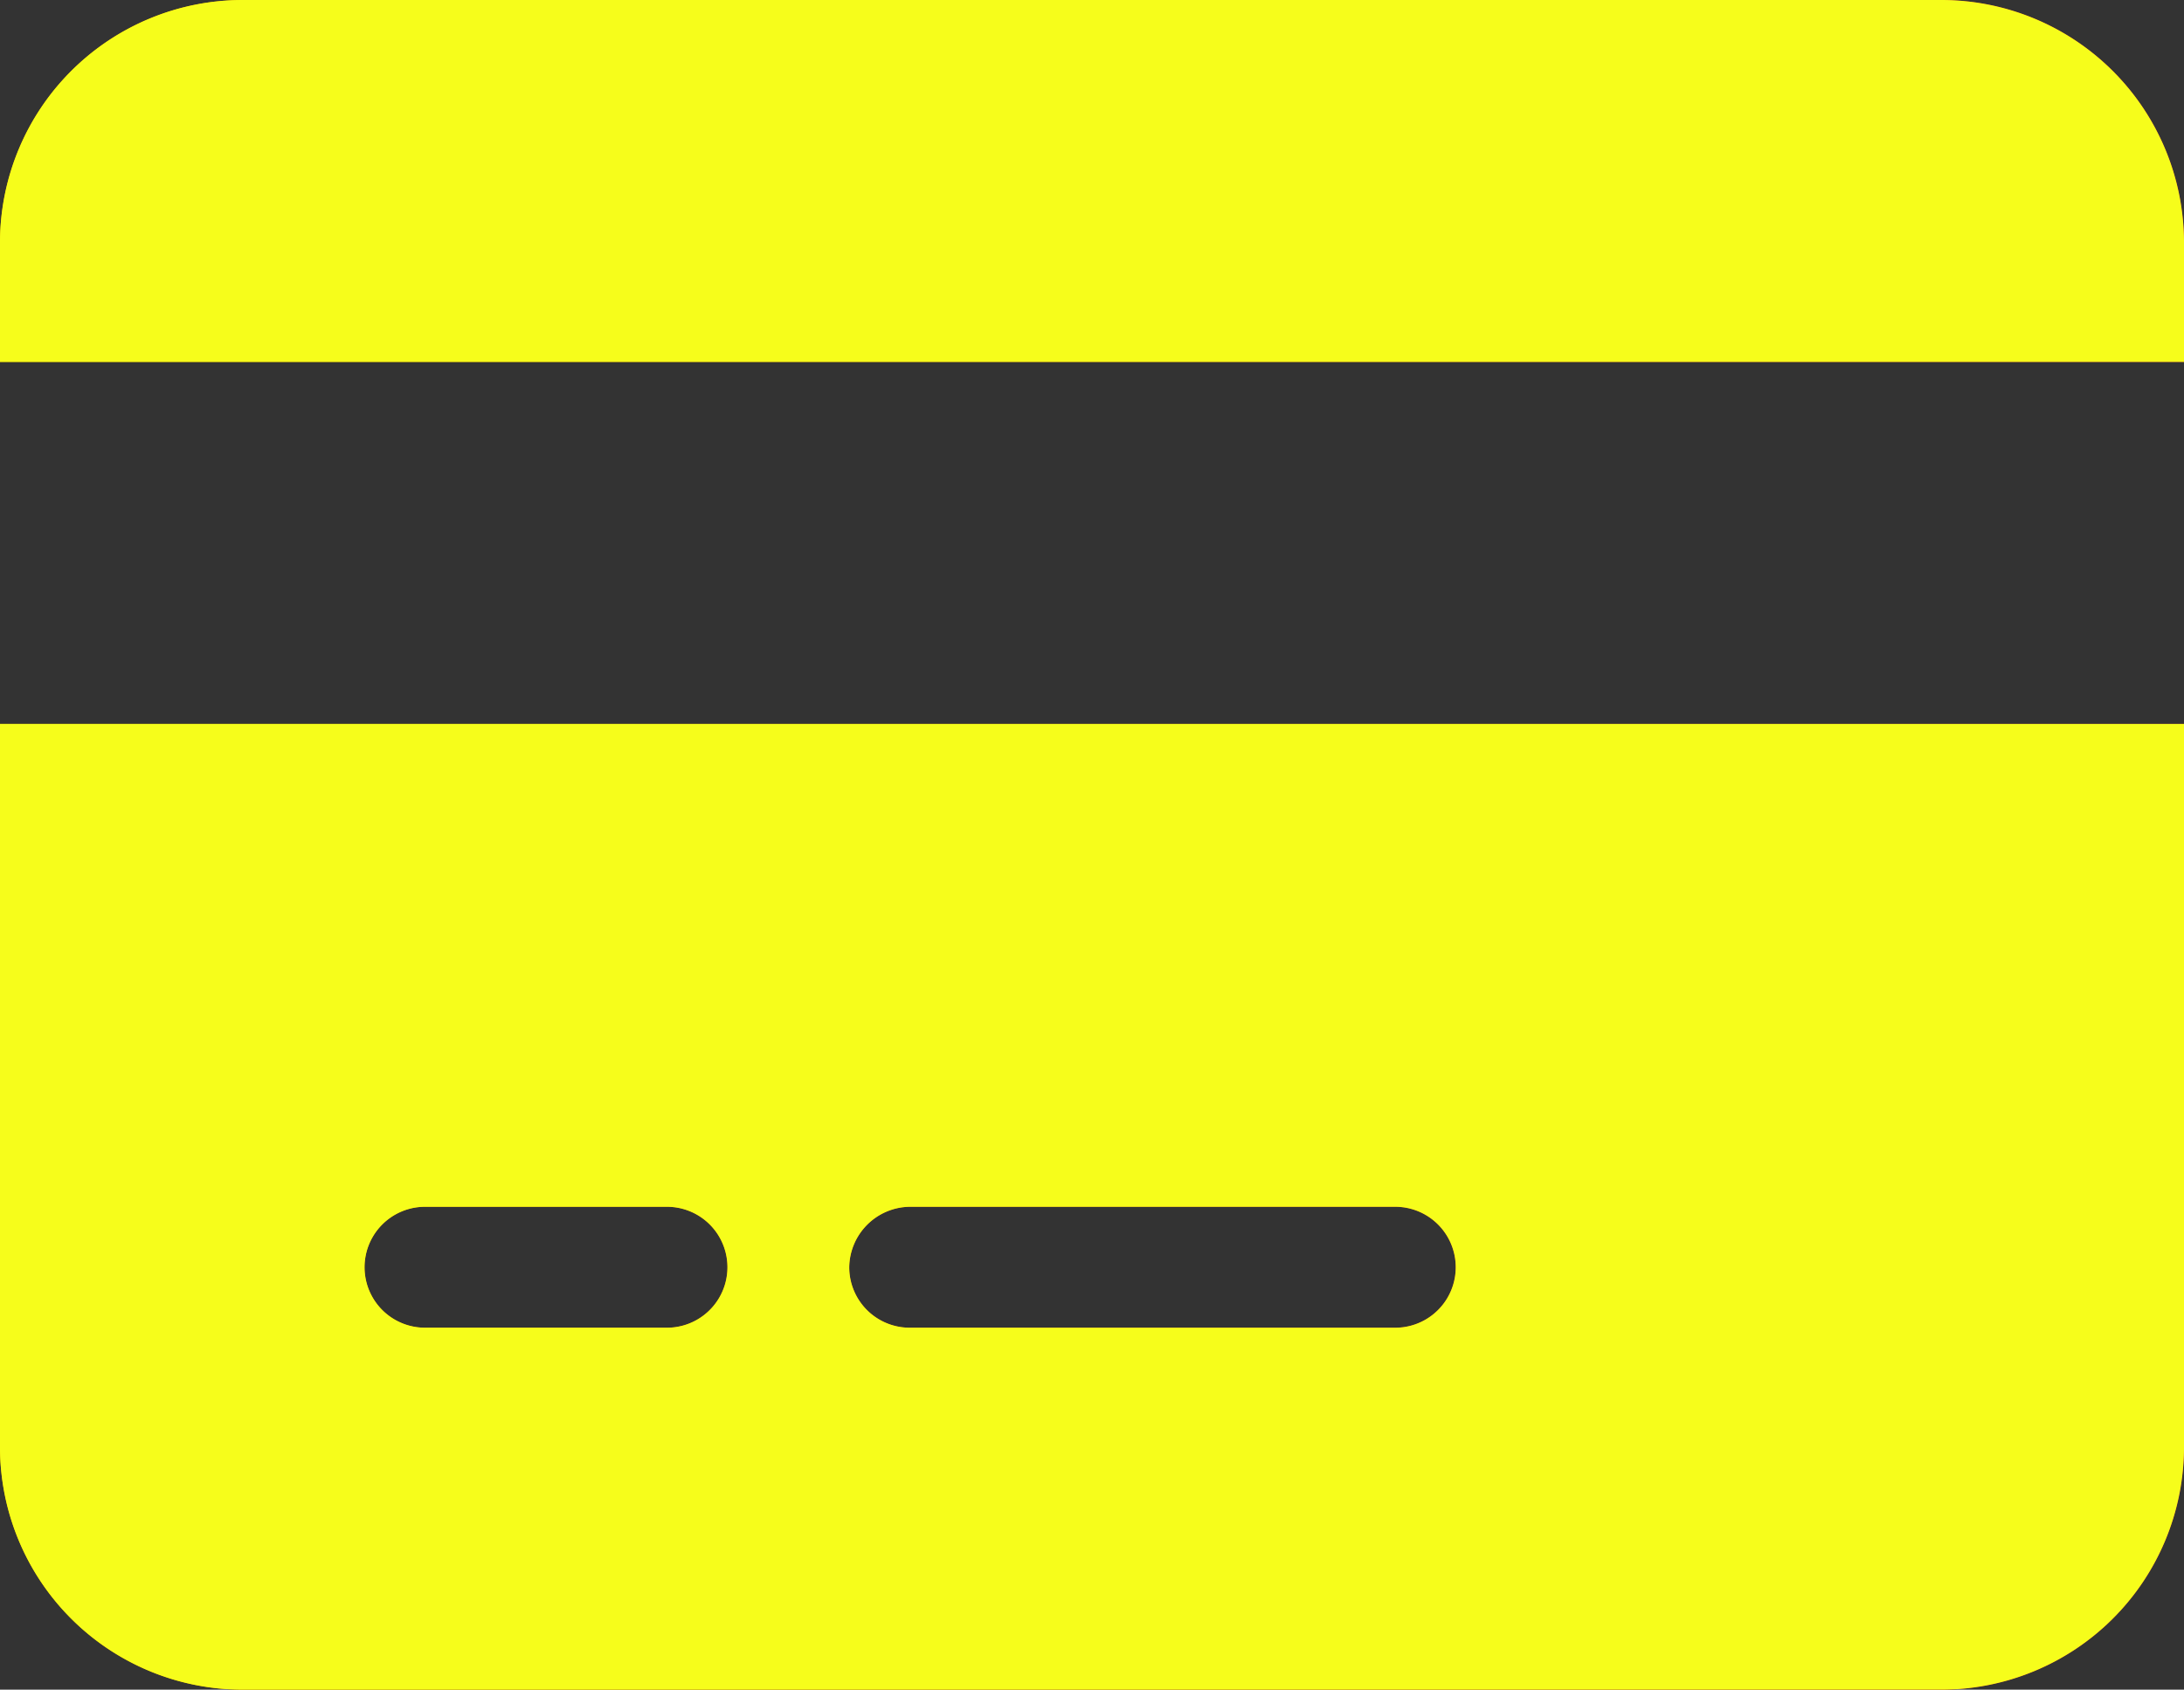
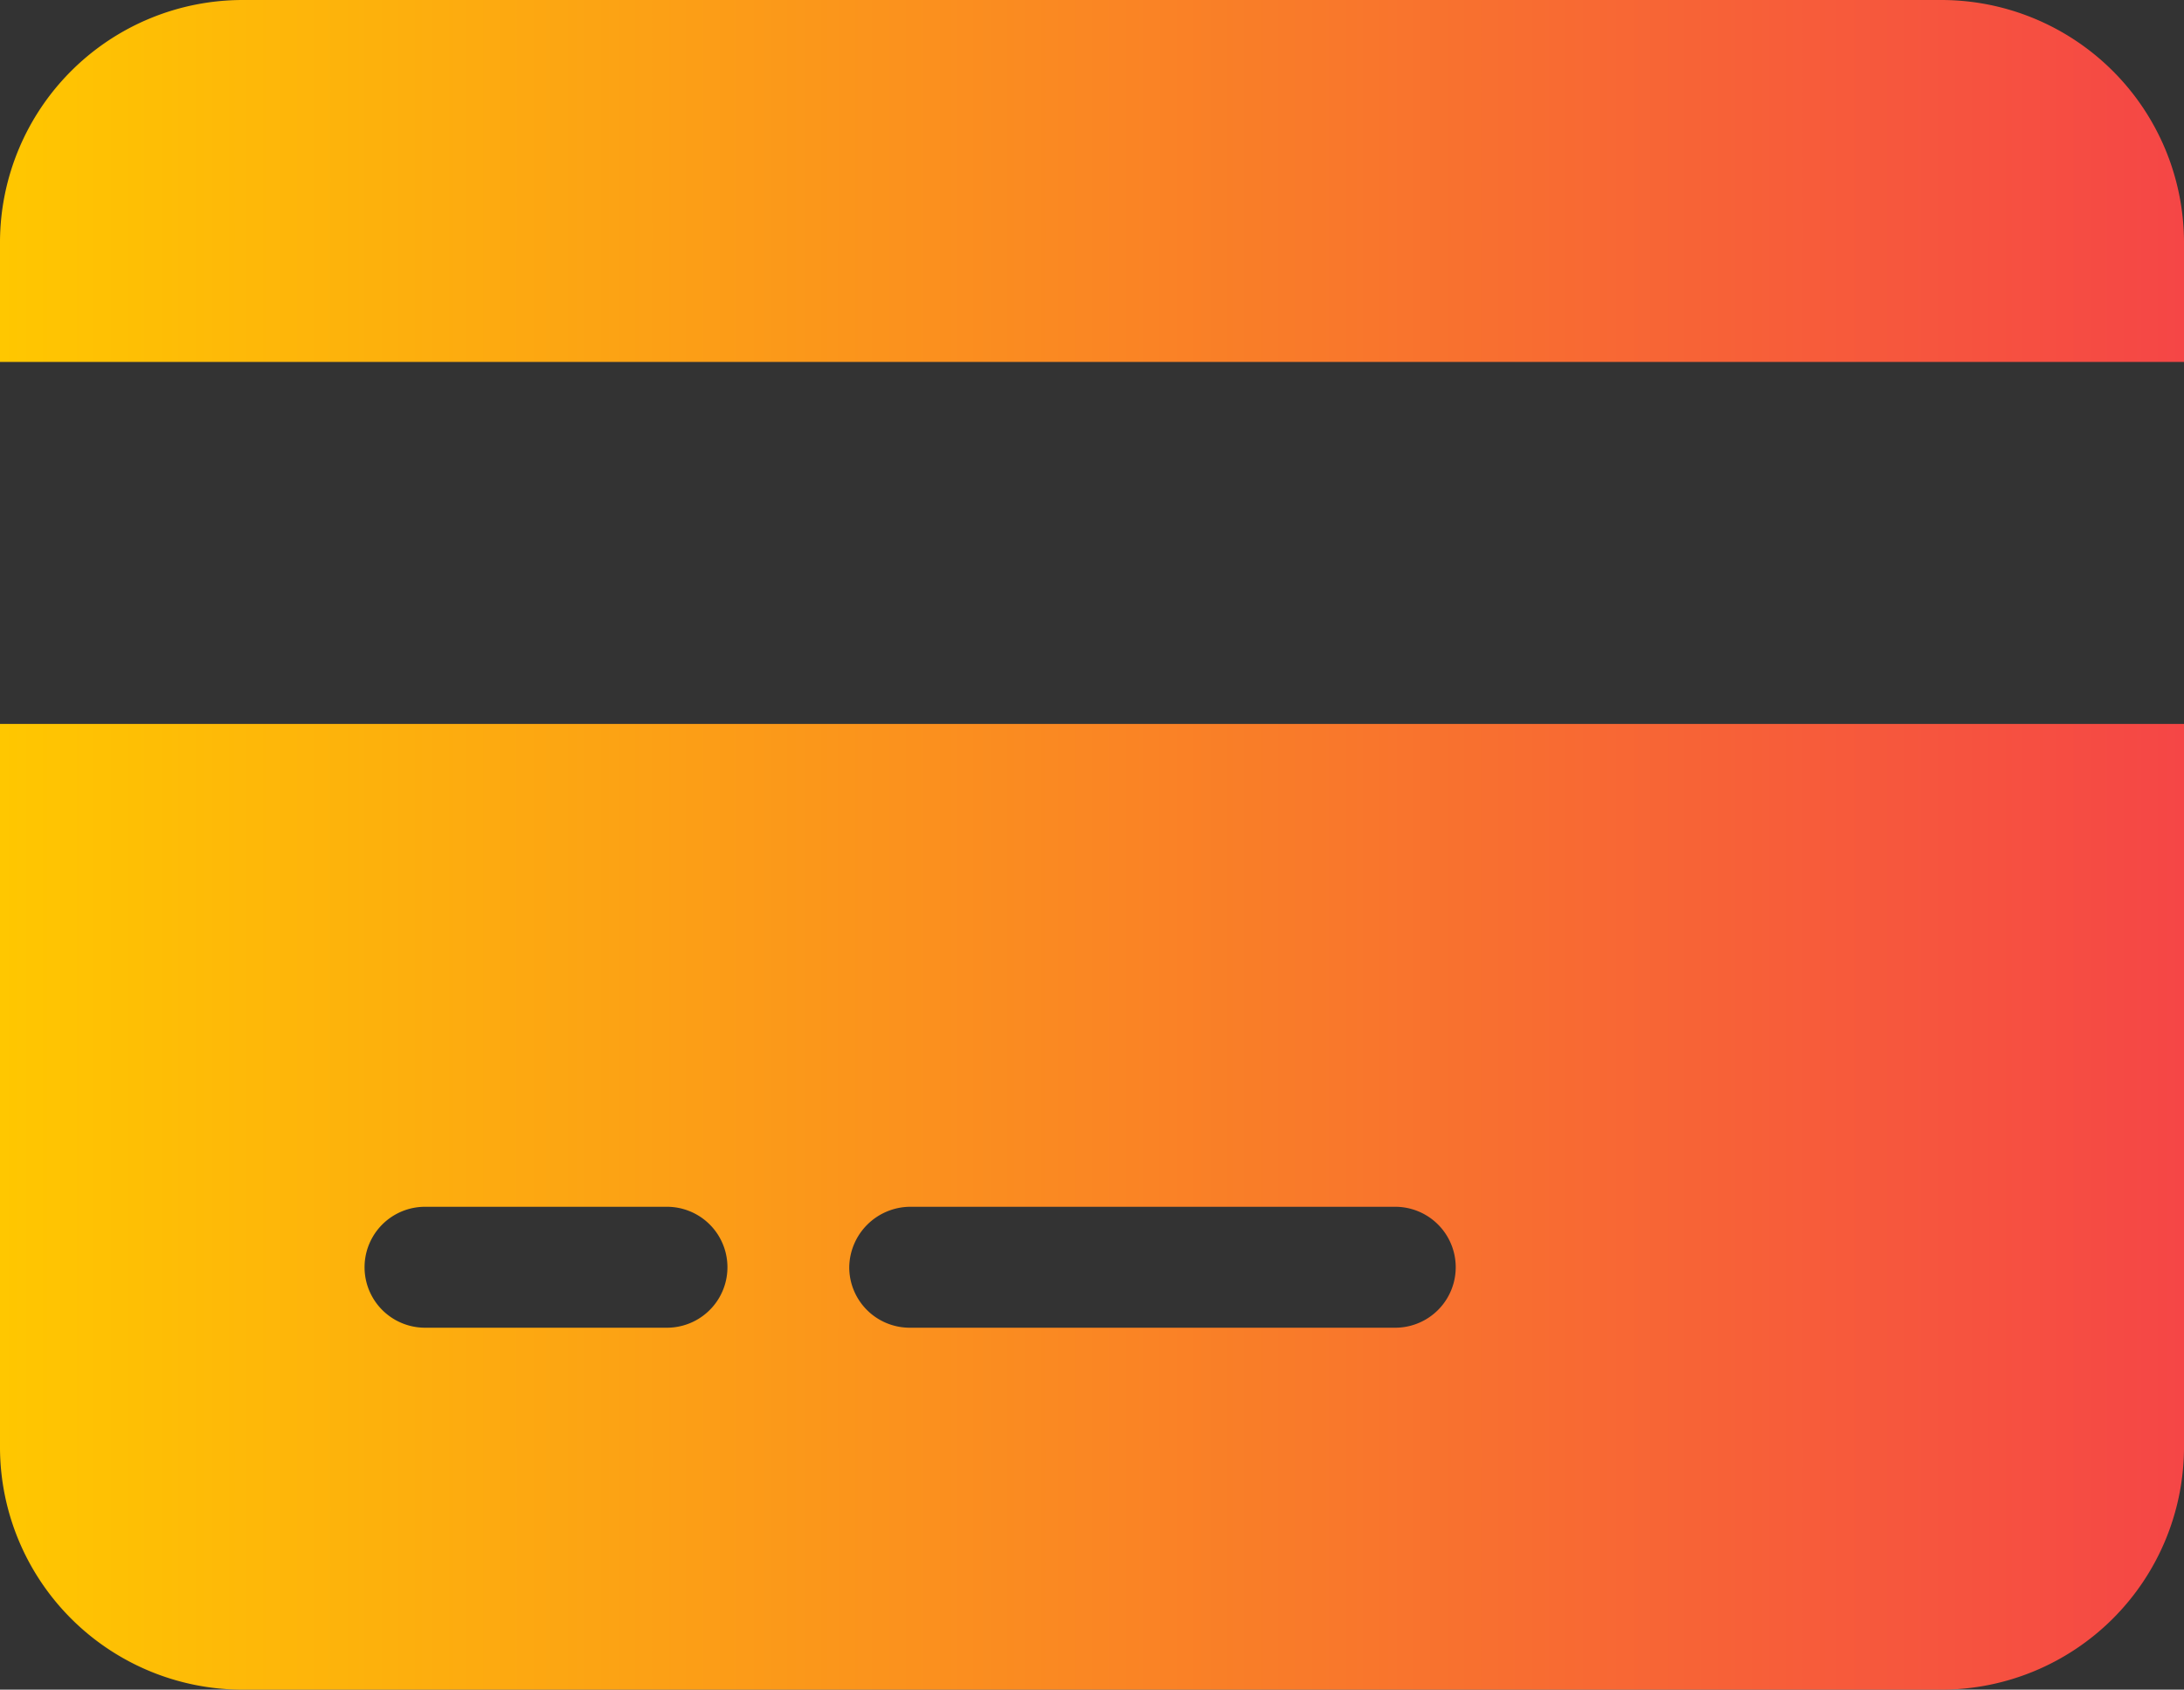
<svg xmlns="http://www.w3.org/2000/svg" id="Слой_1" data-name="Слой 1" viewBox="0 0 26 20.12">
  <rect x="0" y="0" width="26" height="20.12" fill="#333333" stroke="none" />
  <defs>
    <style>
      .cls-1 {
        fill: url(#Безымянный_градиент);
      }

      .cls-2 {
        fill: #f6fd1b;
      }
    </style>
    <linearGradient id="Безымянный_градиент" data-name="Безымянный градиент" y1="498" x2="26" y2="498" gradientTransform="translate(0 -487.94)" gradientUnits="userSpaceOnUse">
      <stop offset="0" stop-color="#ffc700" />
      <stop offset="1" stop-color="#f54646" />
    </linearGradient>
  </defs>
-   <path d="M2.89,0A2.89,2.89,0,0,0,0,2.87V4.31H26V2.87A2.89,2.89,0,0,0,23.11,0ZM26,8.62H0v8.63a2.89,2.89,0,0,0,2.89,2.87H23.11A2.89,2.89,0,0,0,26,17.25ZM5.06,14.37H7.94a.72.72,0,0,1,0,1.44H5.06a.72.72,0,1,1,0-1.44Zm5.05.72a.73.73,0,0,1,.72-.72h5.78a.72.72,0,1,1,0,1.44H10.83a.72.72,0,0,1-.72-.72v0Z" transform="translate(0 0)" />
  <path class="cls-1" d="M2.89,0A2.89,2.89,0,0,0,0,2.87V4.31H26V2.87A2.89,2.89,0,0,0,23.11,0ZM26,8.62H0v8.63a2.89,2.89,0,0,0,2.89,2.87H23.11A2.89,2.89,0,0,0,26,17.25ZM5.06,14.37H7.94a.72.72,0,0,1,0,1.44H5.06a.72.72,0,1,1,0-1.44Zm5.05.72a.73.73,0,0,1,.72-.72h5.78a.72.72,0,1,1,0,1.44H10.83a.72.72,0,0,1-.72-.72v0Z" transform="translate(0 0)" />
-   <path class="cls-2" d="M2.89,0A2.89,2.89,0,0,0,0,2.87V4.31H26V2.87A2.89,2.89,0,0,0,23.11,0ZM26,8.62H0v8.63a2.89,2.89,0,0,0,2.89,2.87H23.11A2.89,2.89,0,0,0,26,17.25ZM5.06,14.37H7.94a.72.72,0,0,1,0,1.44H5.06a.72.72,0,1,1,0-1.44Zm5.05.72a.73.73,0,0,1,.72-.72h5.78a.72.72,0,1,1,0,1.44H10.83a.72.72,0,0,1-.72-.72v0Z" transform="translate(0 0)" />
</svg>